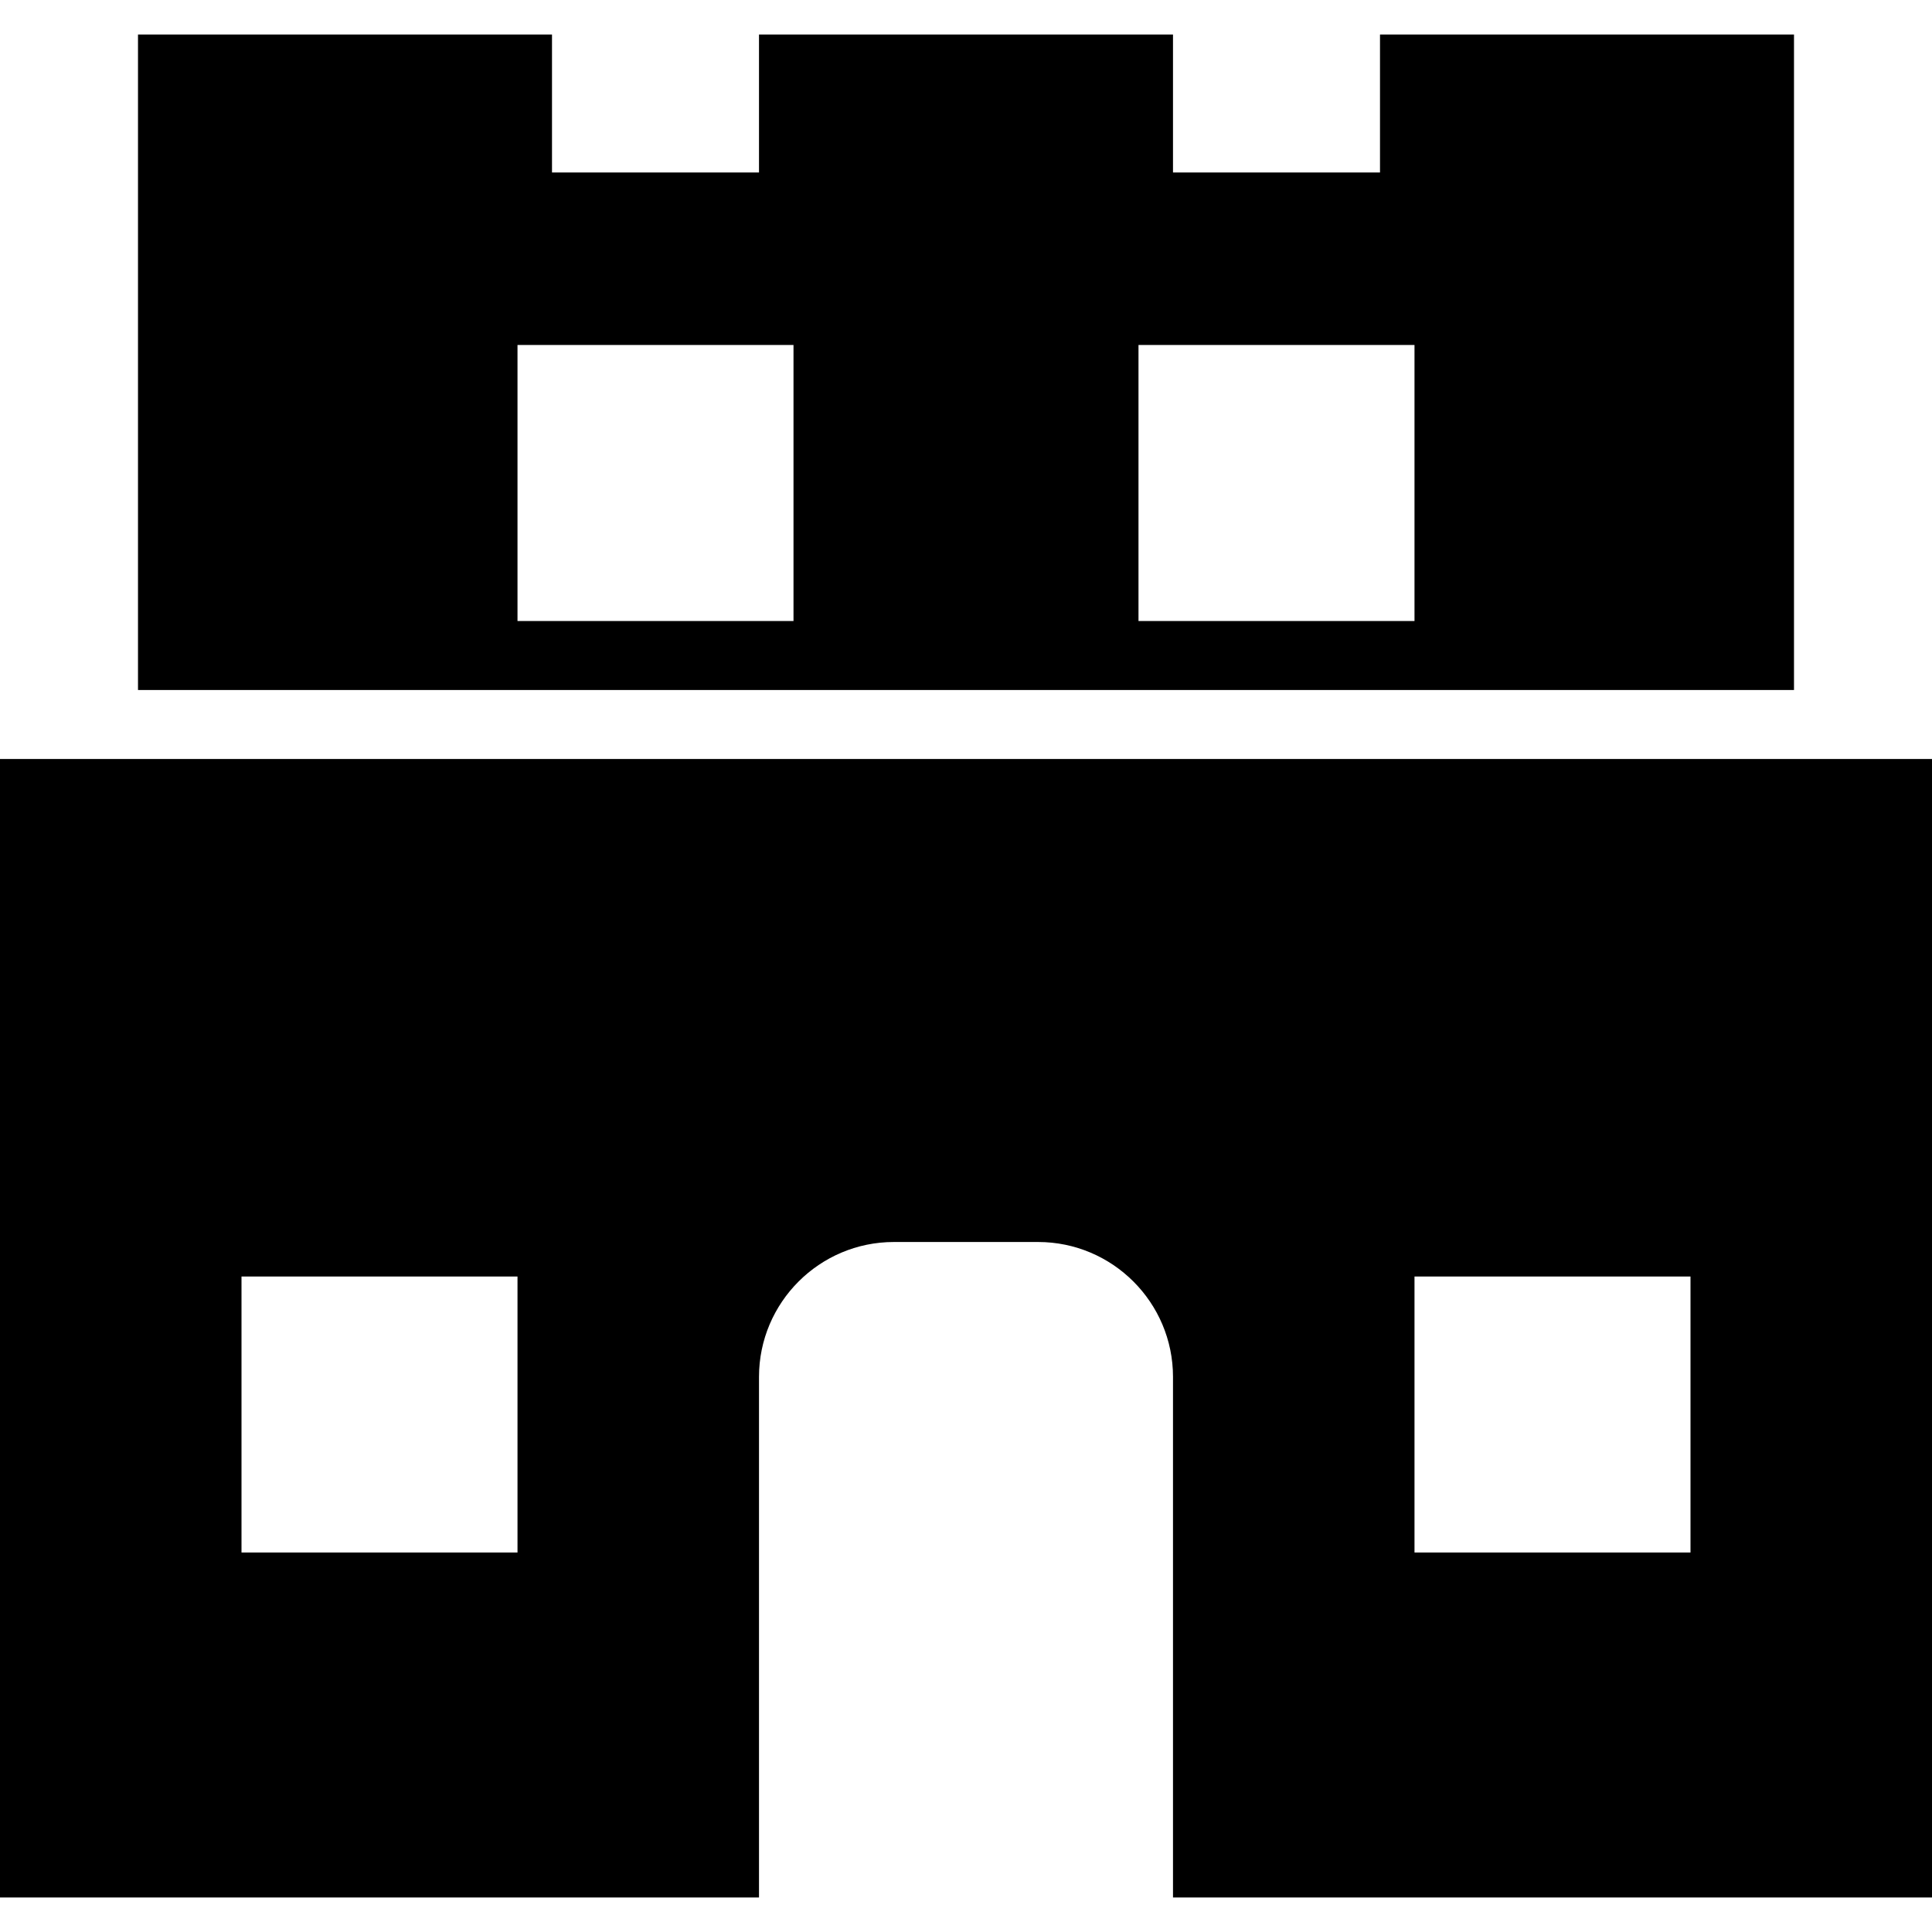
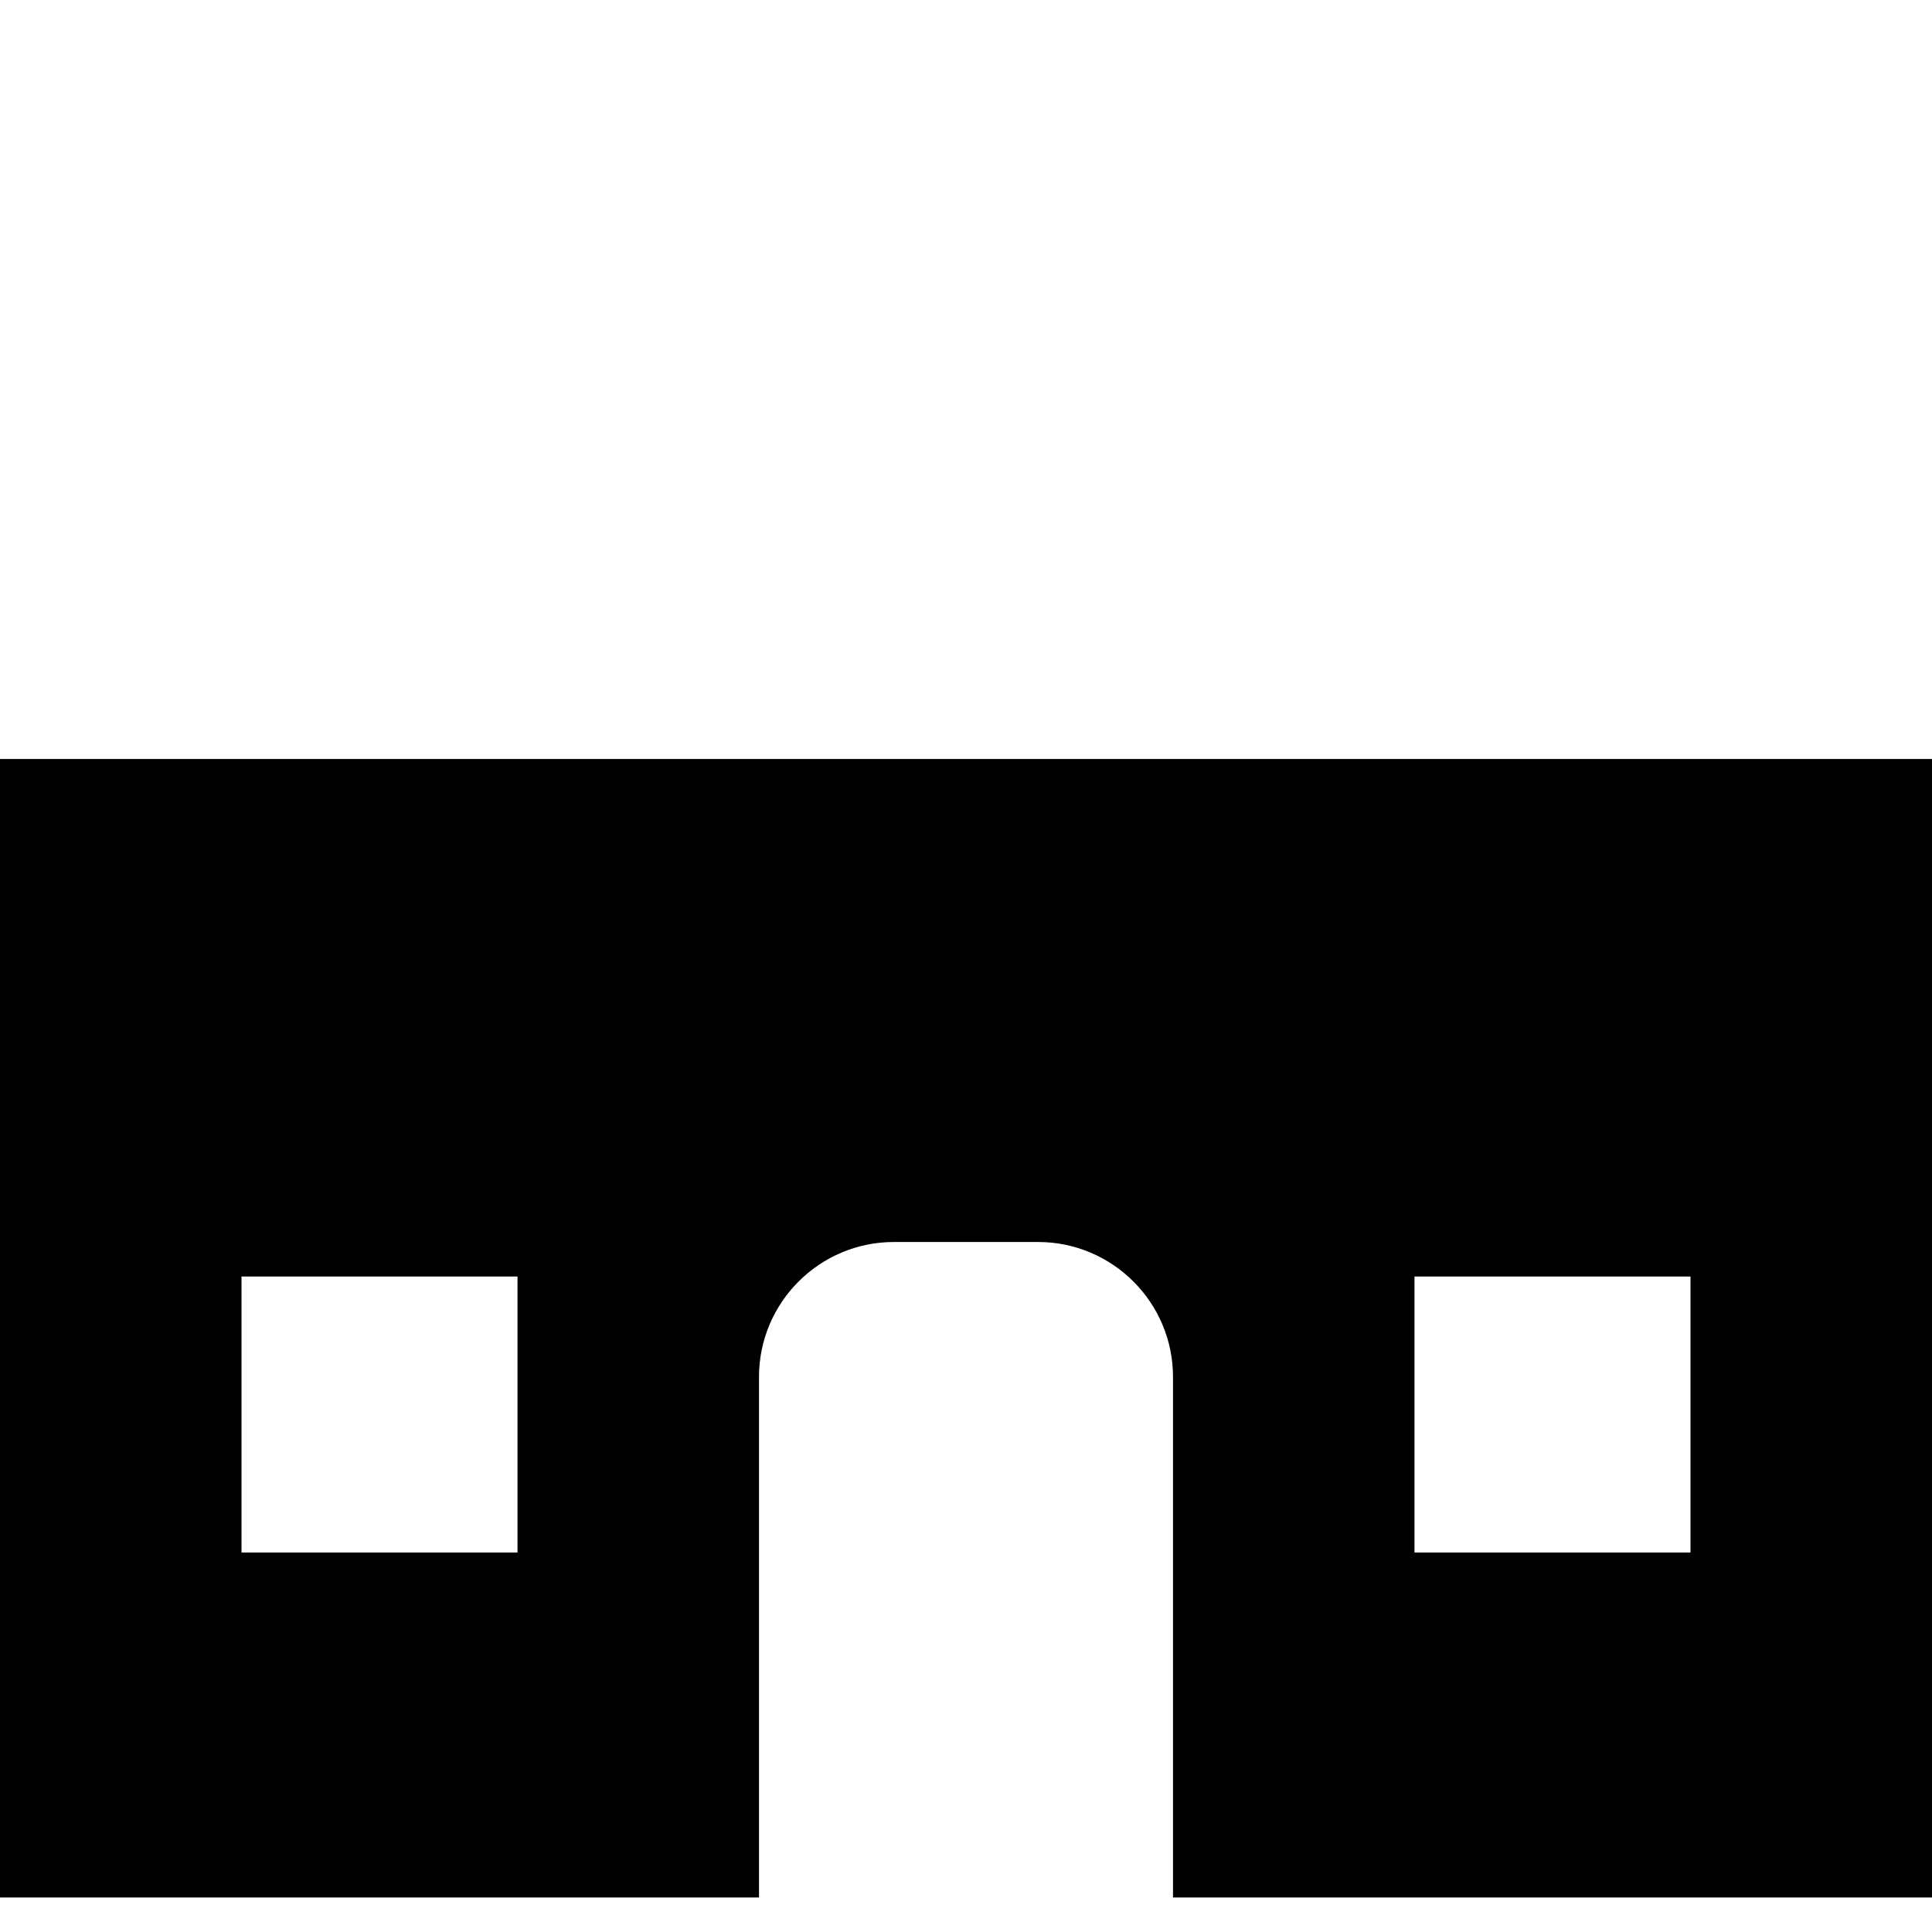
<svg xmlns="http://www.w3.org/2000/svg" version="1.1" id="Capa_1" x="0px" y="0px" viewBox="0 0 56 56" style="enable-background:new 0 0 56 56;" xml:space="preserve">
  <g>
    <path d="M52,22H4H3H0v33h22V39.91c0-2.156,1.754-3.91,3.91-3.91h4.18c2.156,0,3.91,1.754,3.91,3.91V55h22V22H52z M15,45H7v-8h8V45z    M49,45h-8v-8h8V45z" />
-     <path d="M52,1H40v4h-6V1H22v4h-6V1H4v19h48V1z M23,18h-8v-8h8V18z M41,18h-8v-8h8V18z" />
  </g>
  <g>
</g>
  <g>
</g>
  <g>
</g>
  <g>
</g>
  <g>
</g>
  <g>
</g>
  <g>
</g>
  <g>
</g>
  <g>
</g>
  <g>
</g>
  <g>
</g>
  <g>
</g>
  <g>
</g>
  <g>
</g>
  <g>
</g>
</svg>